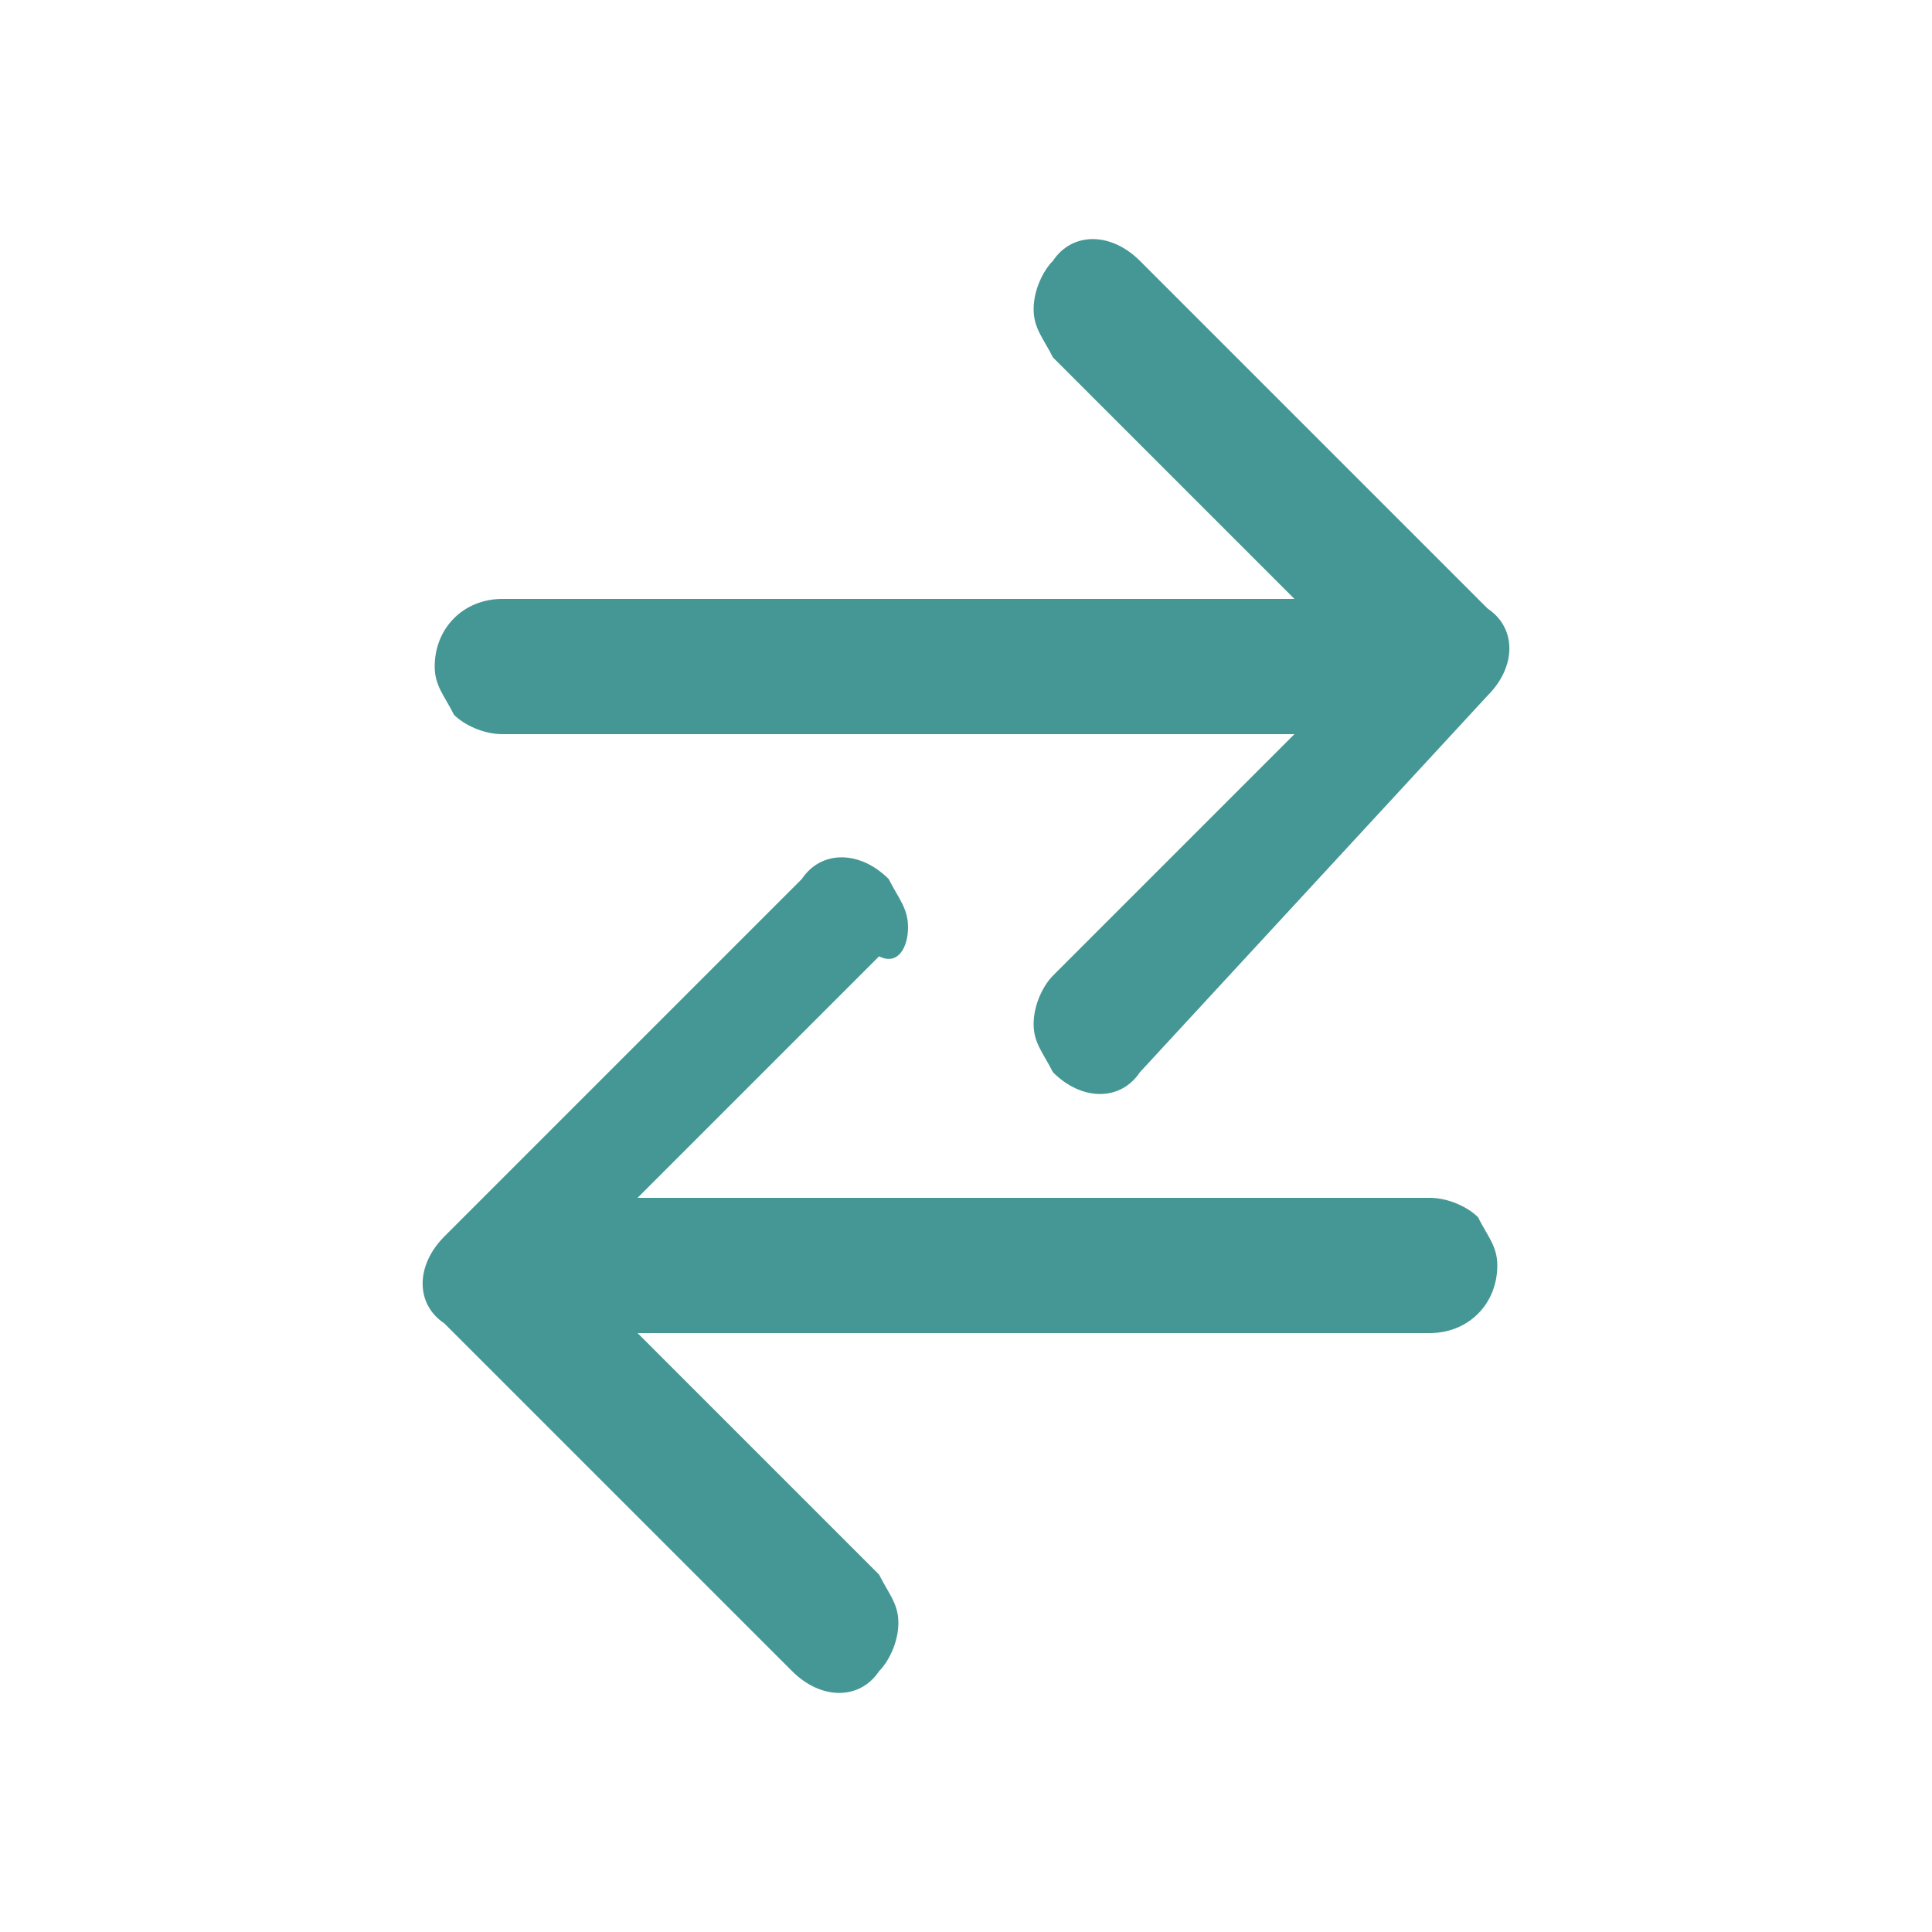
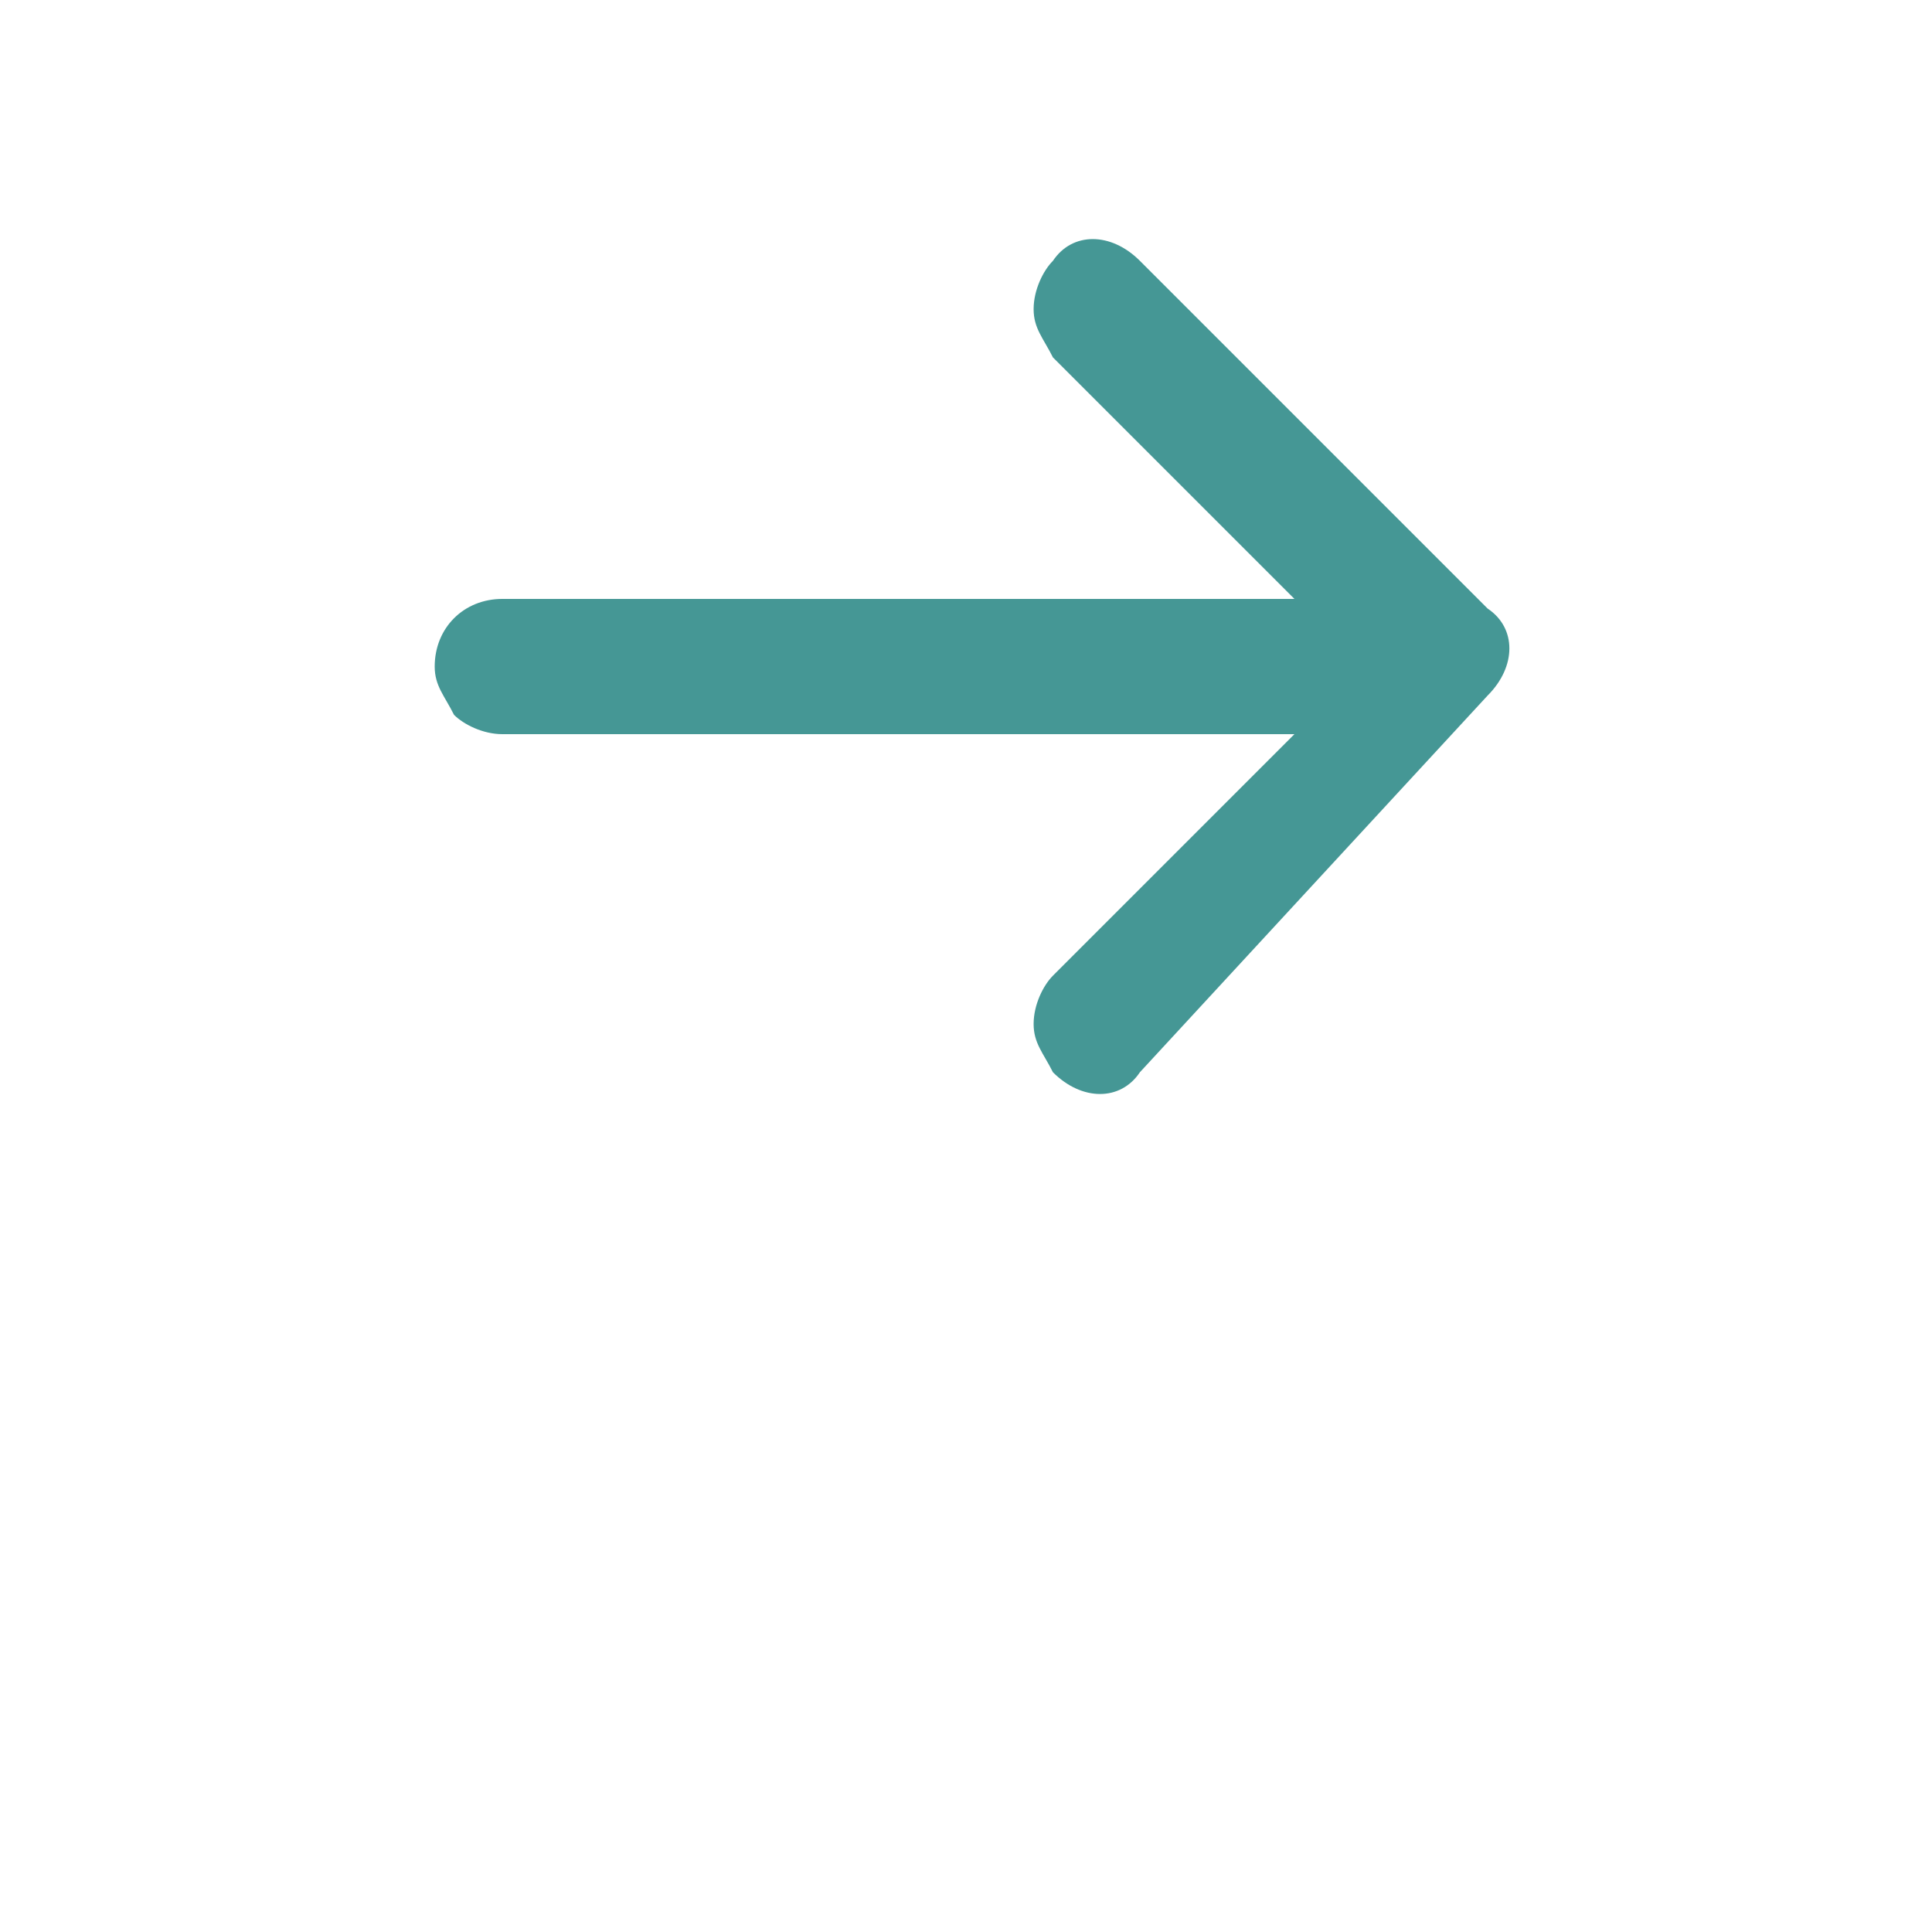
<svg xmlns="http://www.w3.org/2000/svg" version="1.1" id="Layer_1" x="0px" y="0px" viewBox="0 0 20 20" style="enable-background:new 0 0 20 20;" xml:space="preserve">
  <style type="text/css">
	.st0{fill:#459795;}
</style>
  <g>
    <path class="st0" d="M15.4,7.2c0.3-0.3,0.3-0.7,0-0.9l-3.6-3.6c-0.3-0.3-0.7-0.3-0.9,0c-0.1,0.1-0.2,0.3-0.2,0.5   c0,0.2,0.1,0.3,0.2,0.5l2.5,2.5l-8.2,0c-0.4,0-0.7,0.3-0.7,0.7c0,0.2,0.1,0.3,0.2,0.5c0.1,0.1,0.3,0.2,0.5,0.2l8.2,0l-2.5,2.5   c-0.1,0.1-0.2,0.3-0.2,0.5c0,0.2,0.1,0.3,0.2,0.5c0.3,0.3,0.7,0.3,0.9,0L15.4,7.2z" />
-     <path class="st0" d="M4.6,12.8c-0.3,0.3-0.3,0.7,0,0.9l3.6,3.6c0.3,0.3,0.7,0.3,0.9,0c0.1-0.1,0.2-0.3,0.2-0.5   c0-0.2-0.1-0.3-0.2-0.5l-2.5-2.5l8.2,0c0.4,0,0.7-0.3,0.7-0.7c0-0.2-0.1-0.3-0.2-0.5c-0.1-0.1-0.3-0.2-0.5-0.2l-8.2,0l2.5-2.5   C9.3,10,9.4,9.8,9.4,9.6c0-0.2-0.1-0.3-0.2-0.5c-0.3-0.3-0.7-0.3-0.9,0L4.6,12.8z" />
  </g>
</svg>